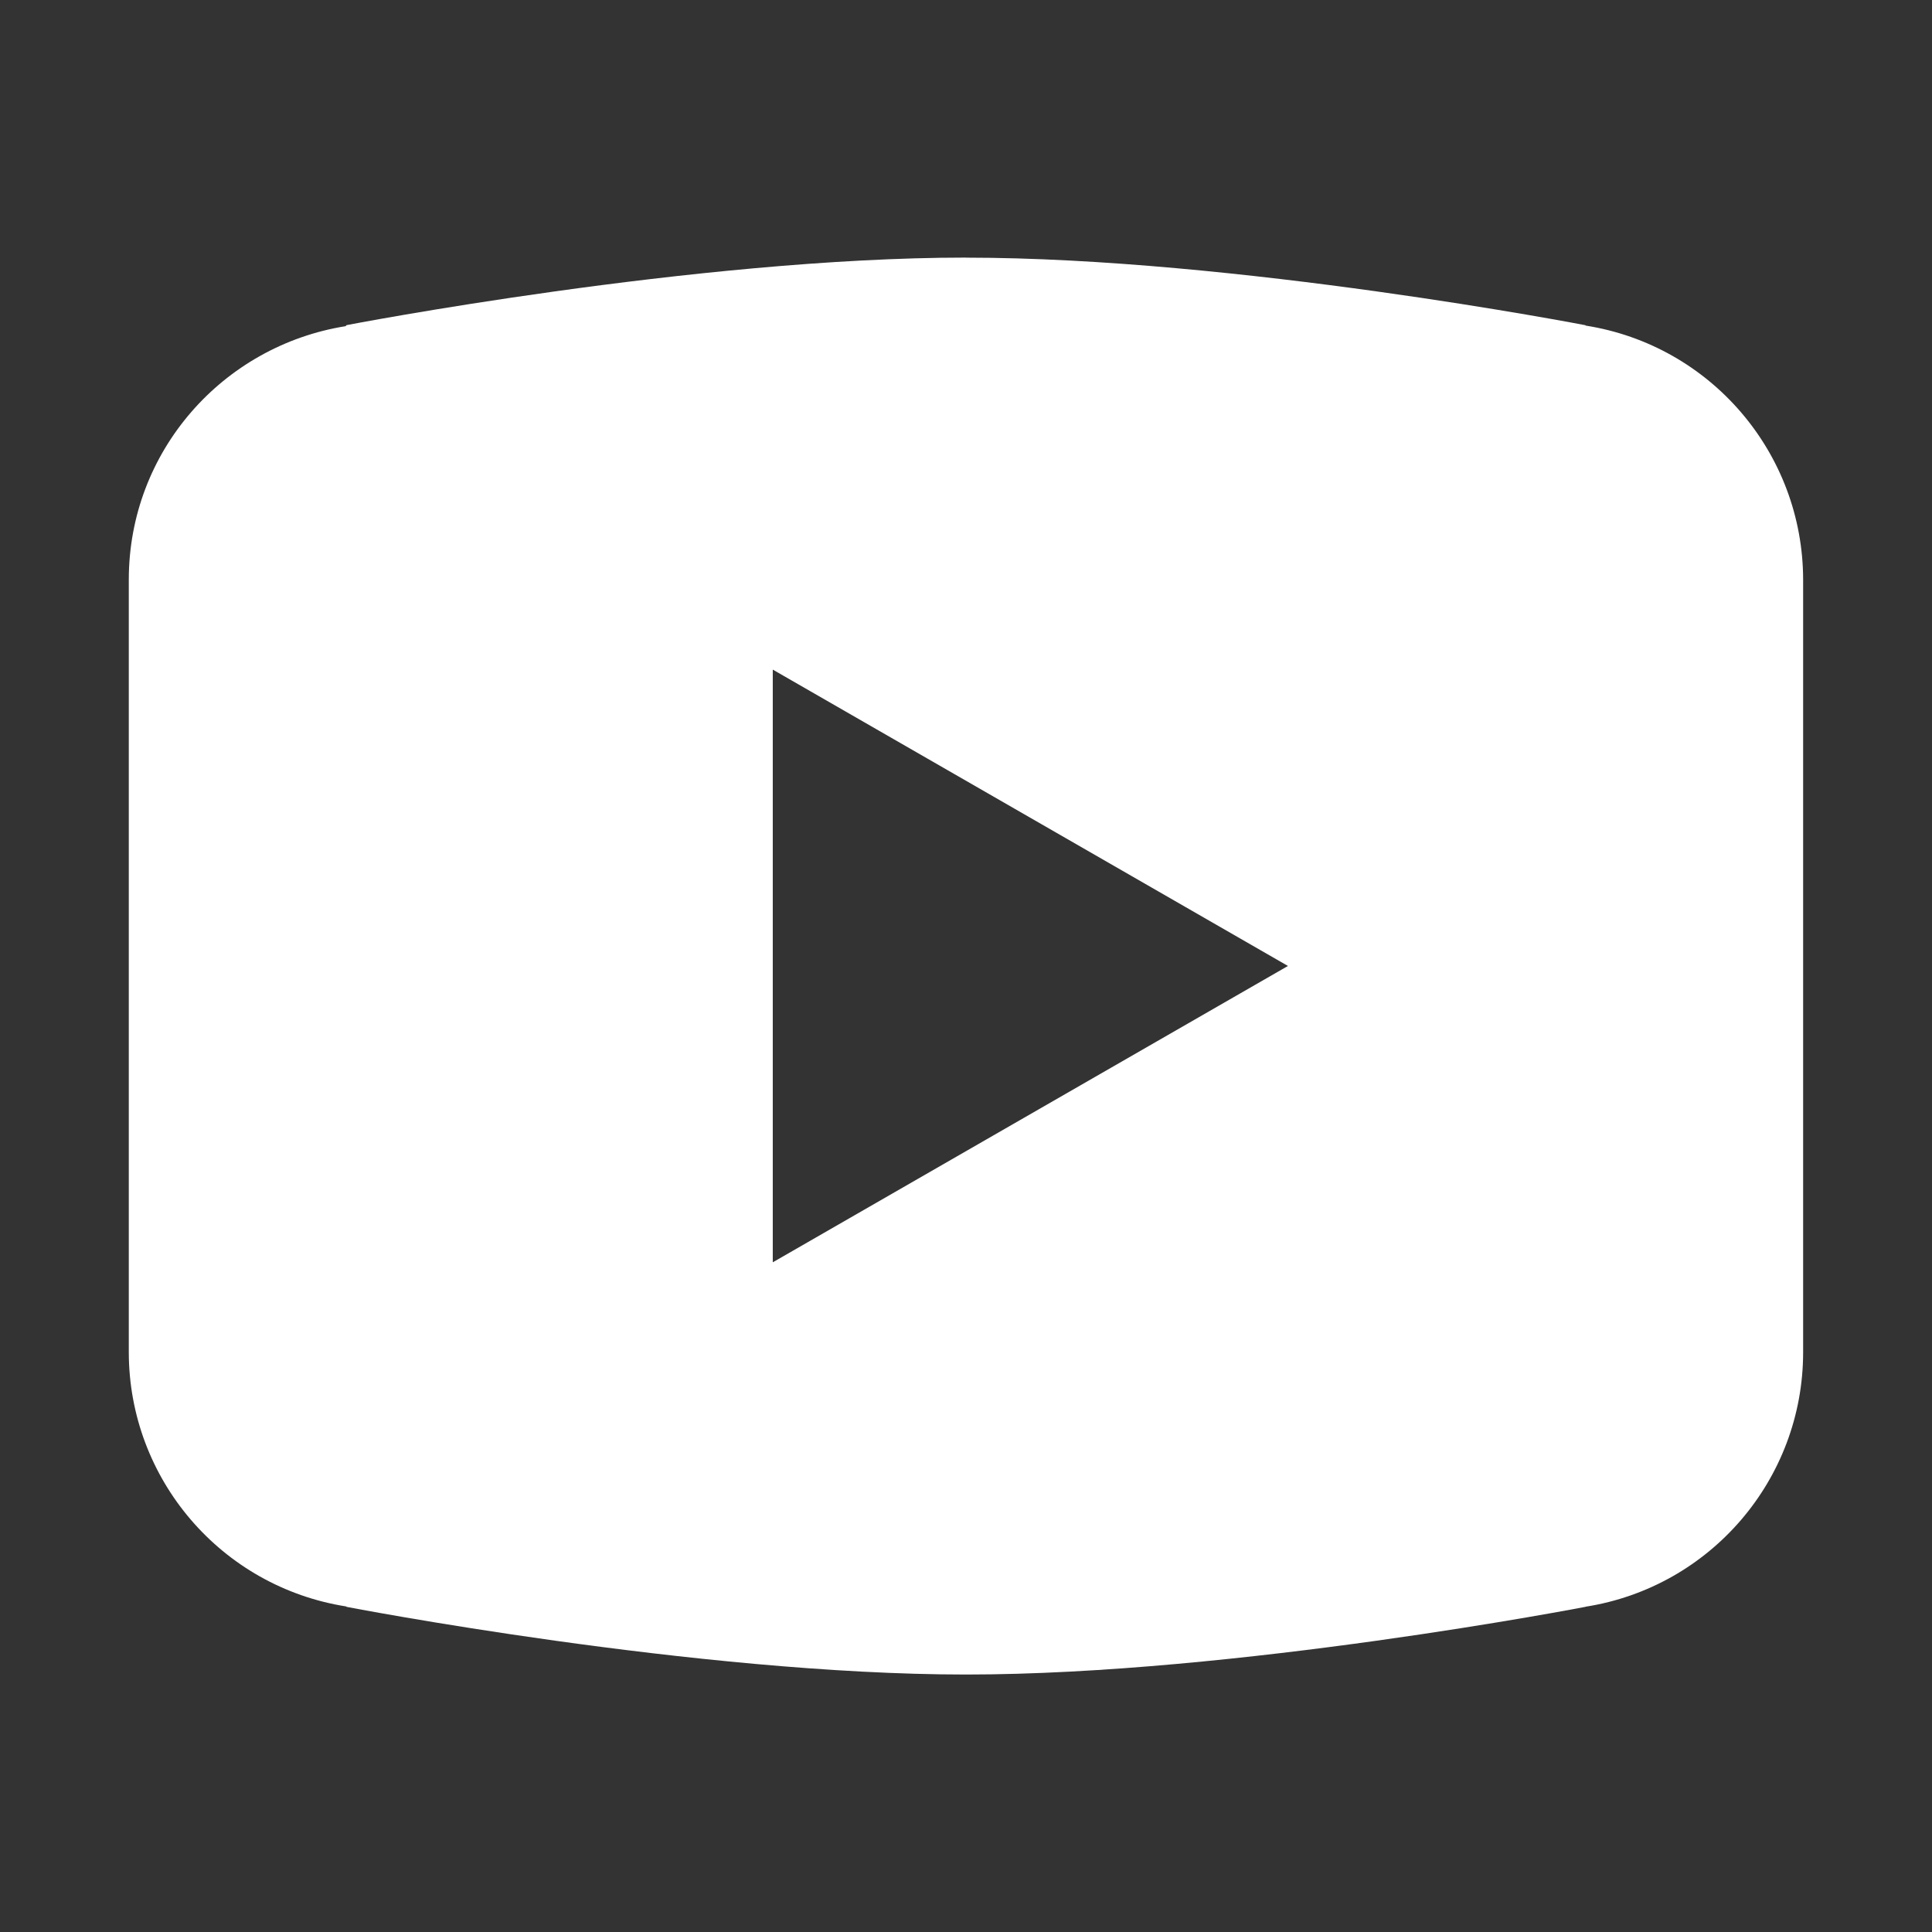
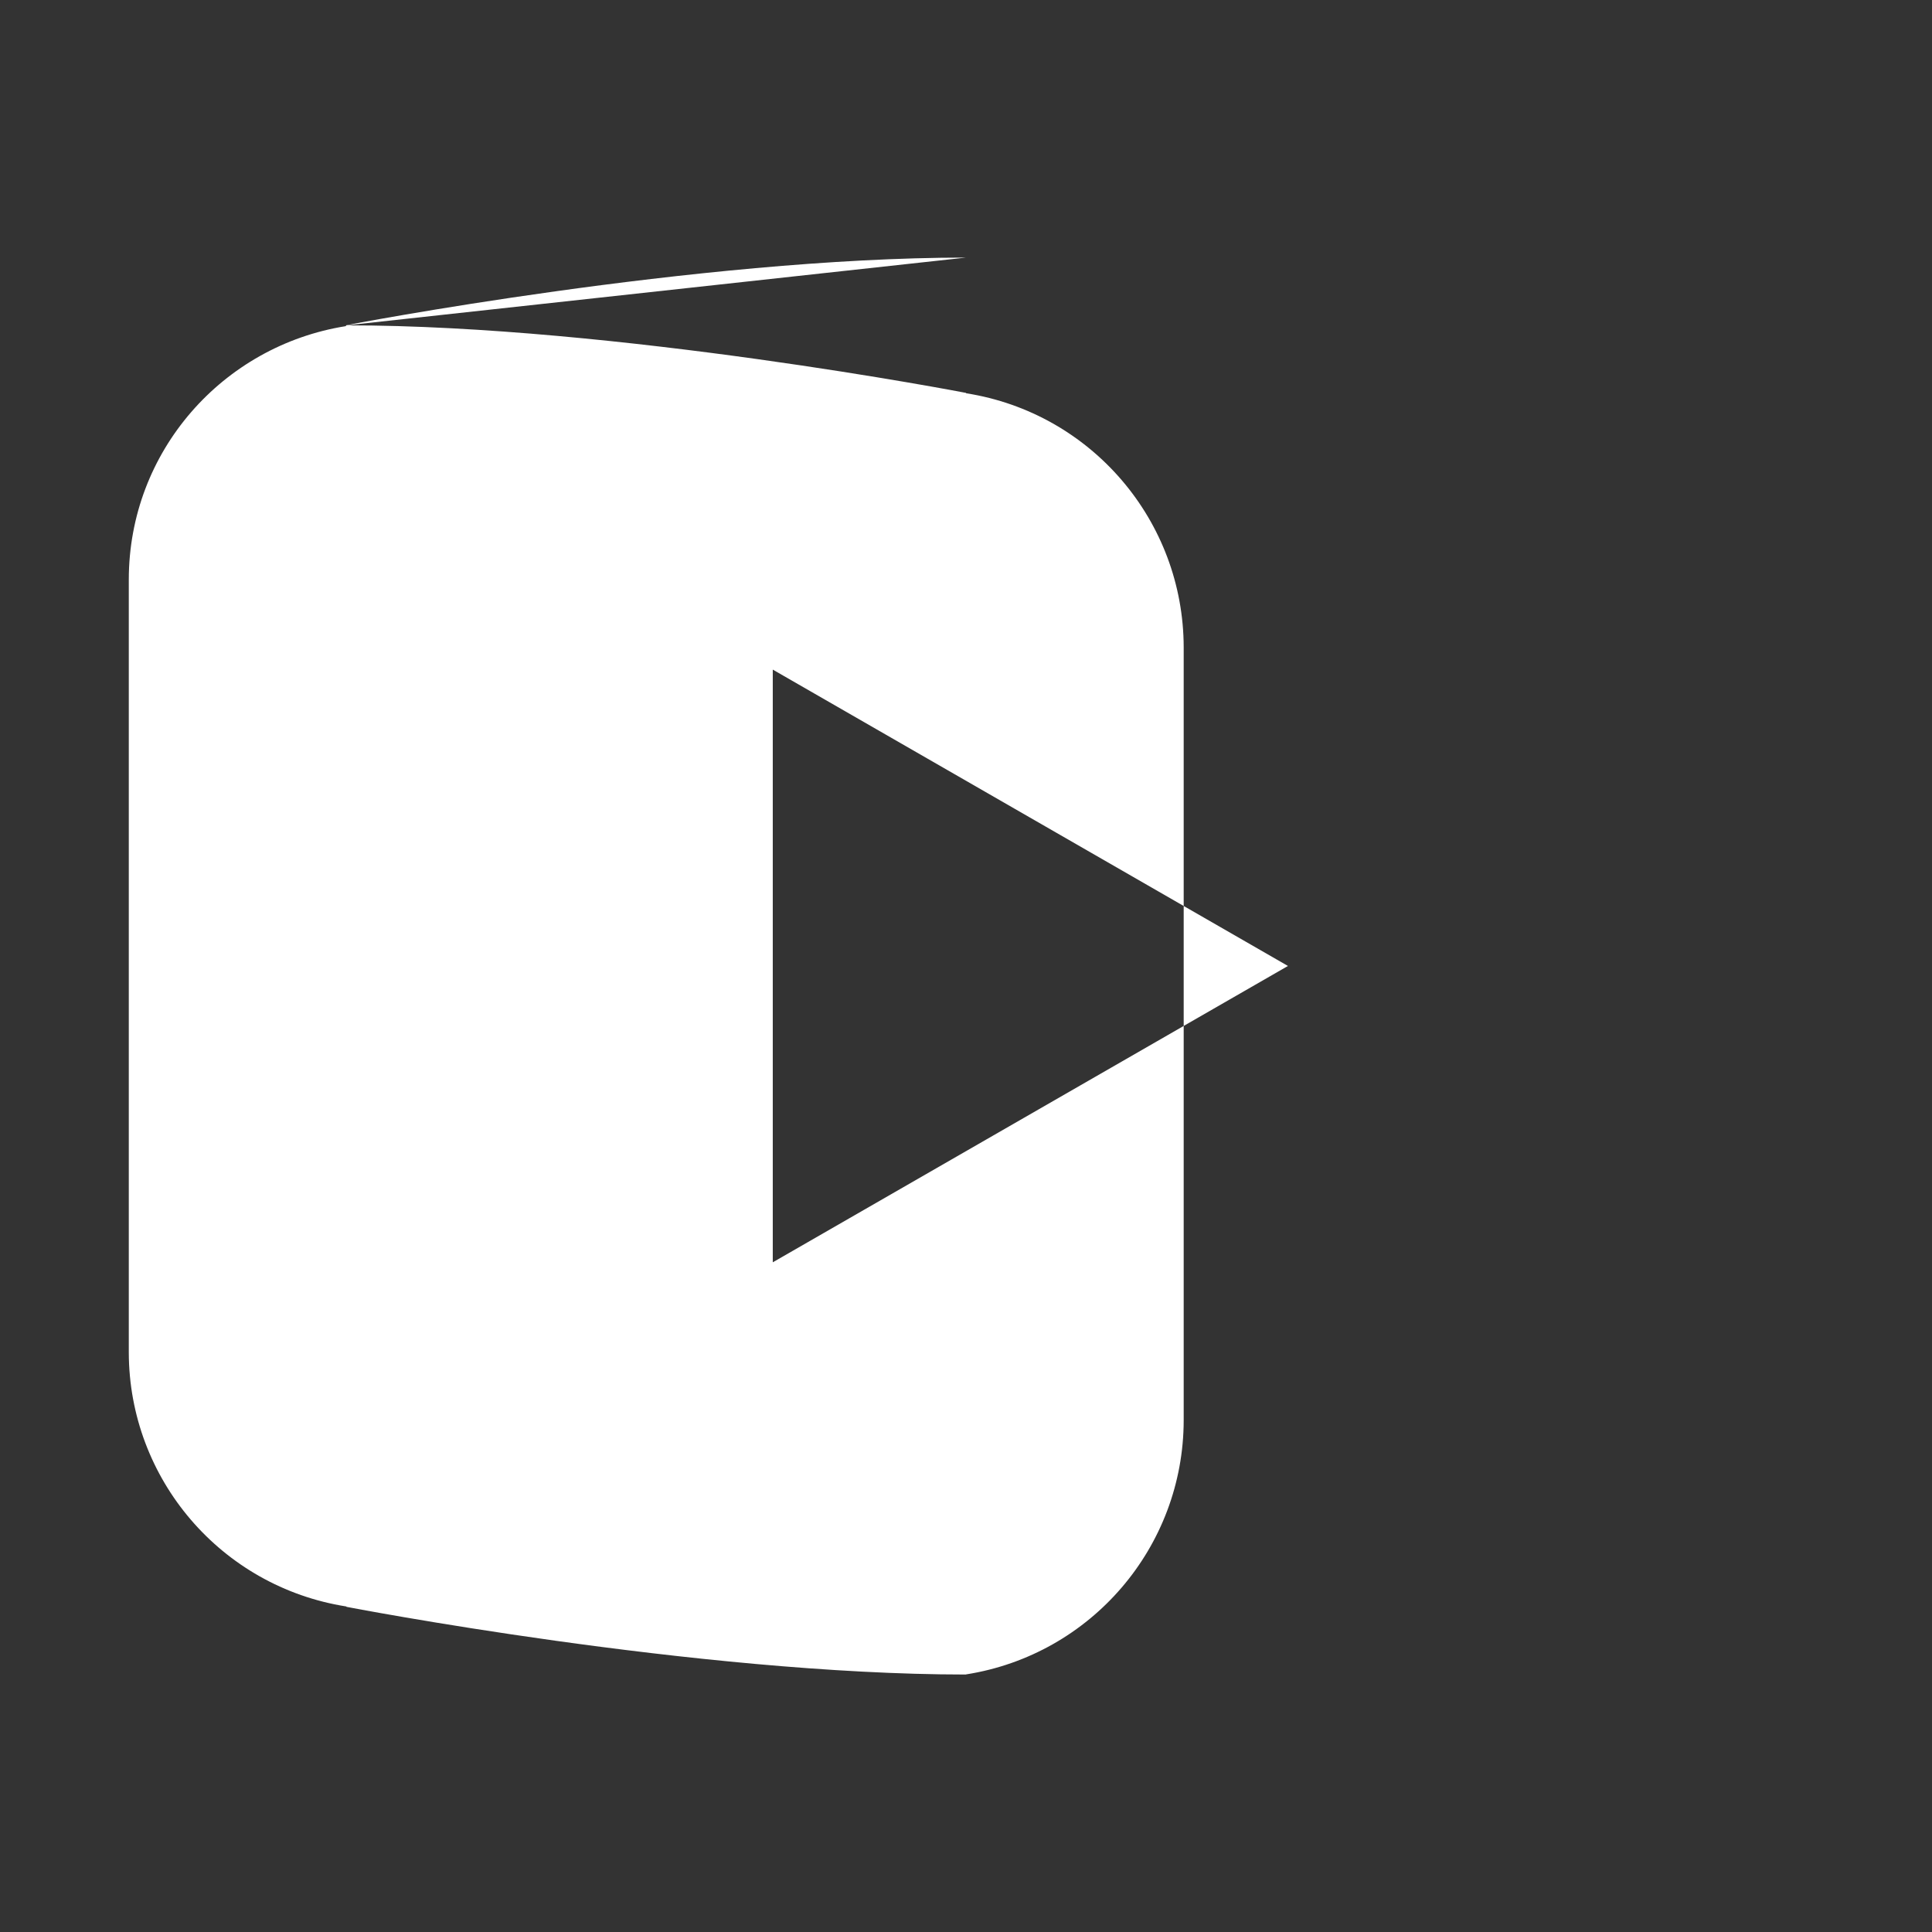
<svg xmlns="http://www.w3.org/2000/svg" viewBox="0,0,256,256" width="20px" height="20px" fill-rule="nonzero">
  <rect x="0" y="0" width="256" height="256" fill="#333333" stroke="none" />
  <g fill="#ffffff" fill-rule="nonzero" stroke="none" stroke-width="1" stroke-linecap="butt" stroke-linejoin="miter" stroke-miterlimit="10" stroke-dasharray="" stroke-dashoffset="0" font-family="none" font-weight="none" font-size="none" text-anchor="none" style="mix-blend-mode: normal">
    <g transform="scale(8.533,8.533)">
-       <path d="M15,4c-4.186,0 -9.619,1.049 -9.619,1.049l-0.014,0.016c-1.907,0.305 -3.367,1.943 -3.367,3.936v6v0.002v5.998v0.002c0.004,1.966 1.435,3.637 3.377,3.943l0.004,0.006c0,0 5.433,1.051 9.619,1.051c4.186,0 9.619,-1.051 9.619,-1.051l0.002,-0.002c1.944,-0.306 3.377,-1.98 3.379,-3.947v-0.002v-5.998v-0.002v-6c-0.003,-1.966 -1.435,-3.639 -3.377,-3.945l-0.004,-0.006c0,0 -5.433,-1.049 -9.619,-1.049zM12,10.398l8,4.602l-8,4.602z" />
+       <path d="M15,4c-4.186,0 -9.619,1.049 -9.619,1.049l-0.014,0.016c-1.907,0.305 -3.367,1.943 -3.367,3.936v6v0.002v5.998v0.002c0.004,1.966 1.435,3.637 3.377,3.943l0.004,0.006c0,0 5.433,1.051 9.619,1.051l0.002,-0.002c1.944,-0.306 3.377,-1.98 3.379,-3.947v-0.002v-5.998v-0.002v-6c-0.003,-1.966 -1.435,-3.639 -3.377,-3.945l-0.004,-0.006c0,0 -5.433,-1.049 -9.619,-1.049zM12,10.398l8,4.602l-8,4.602z" />
    </g>
  </g>
</svg>